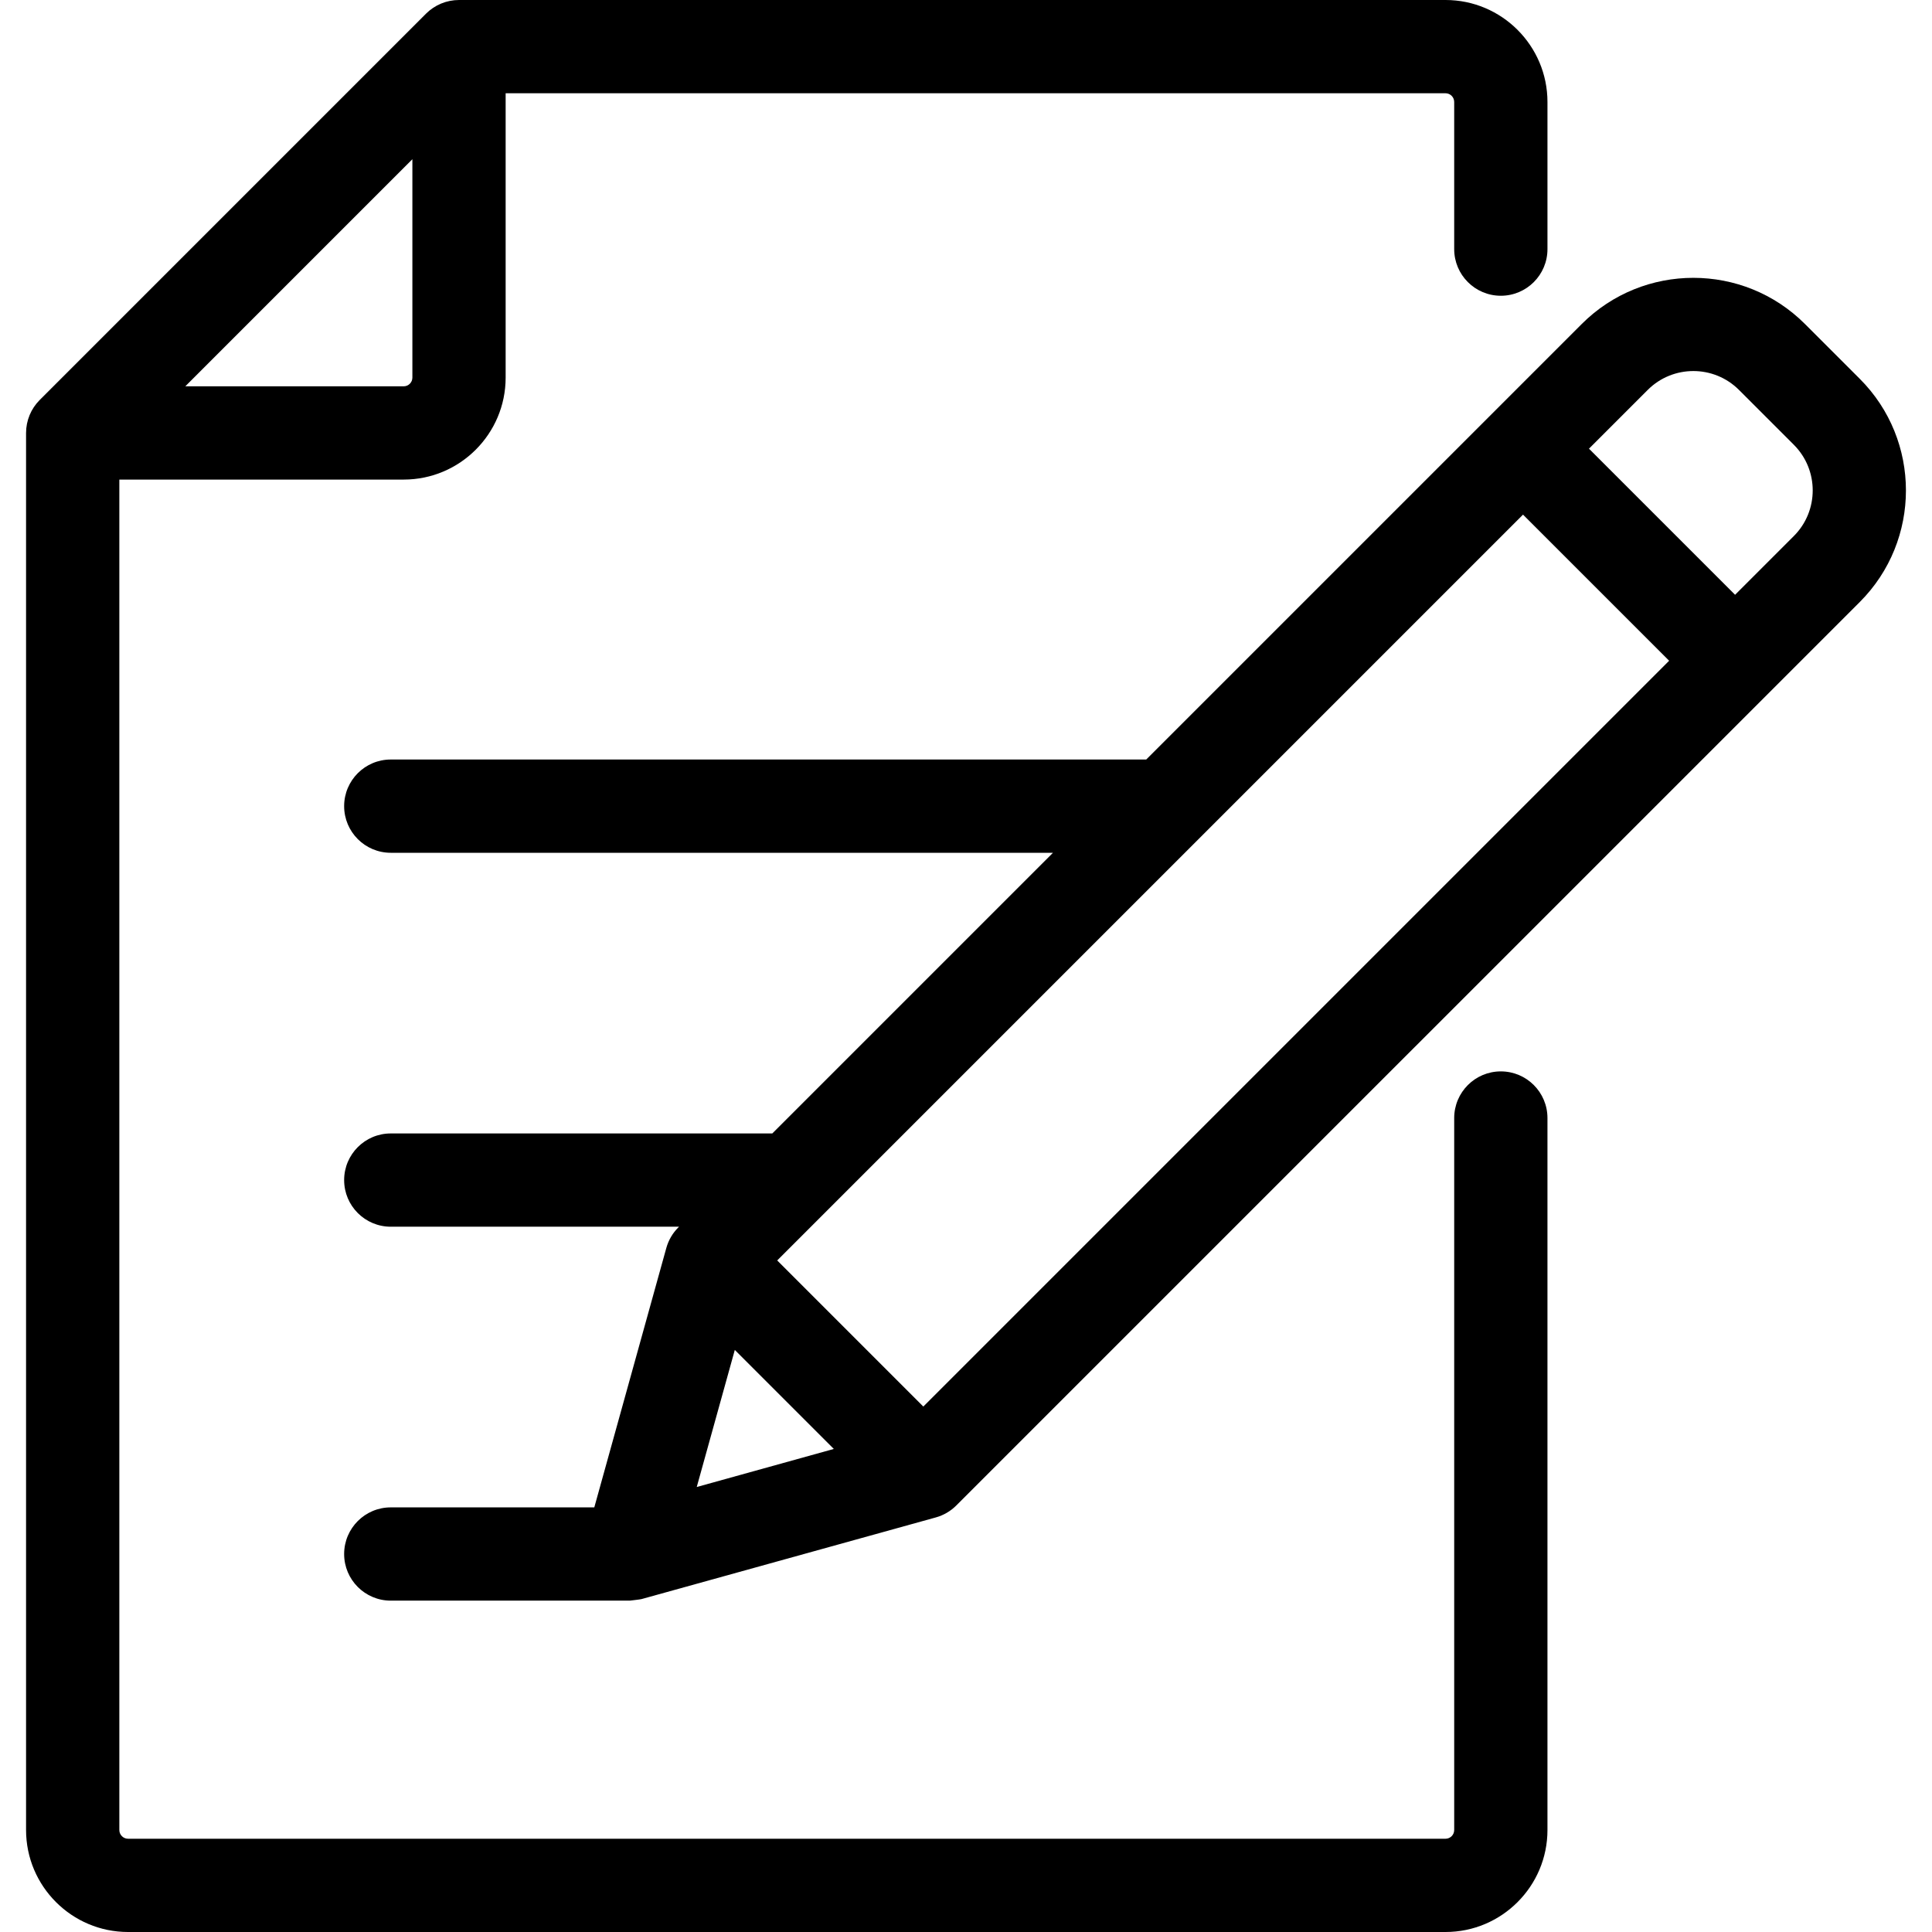
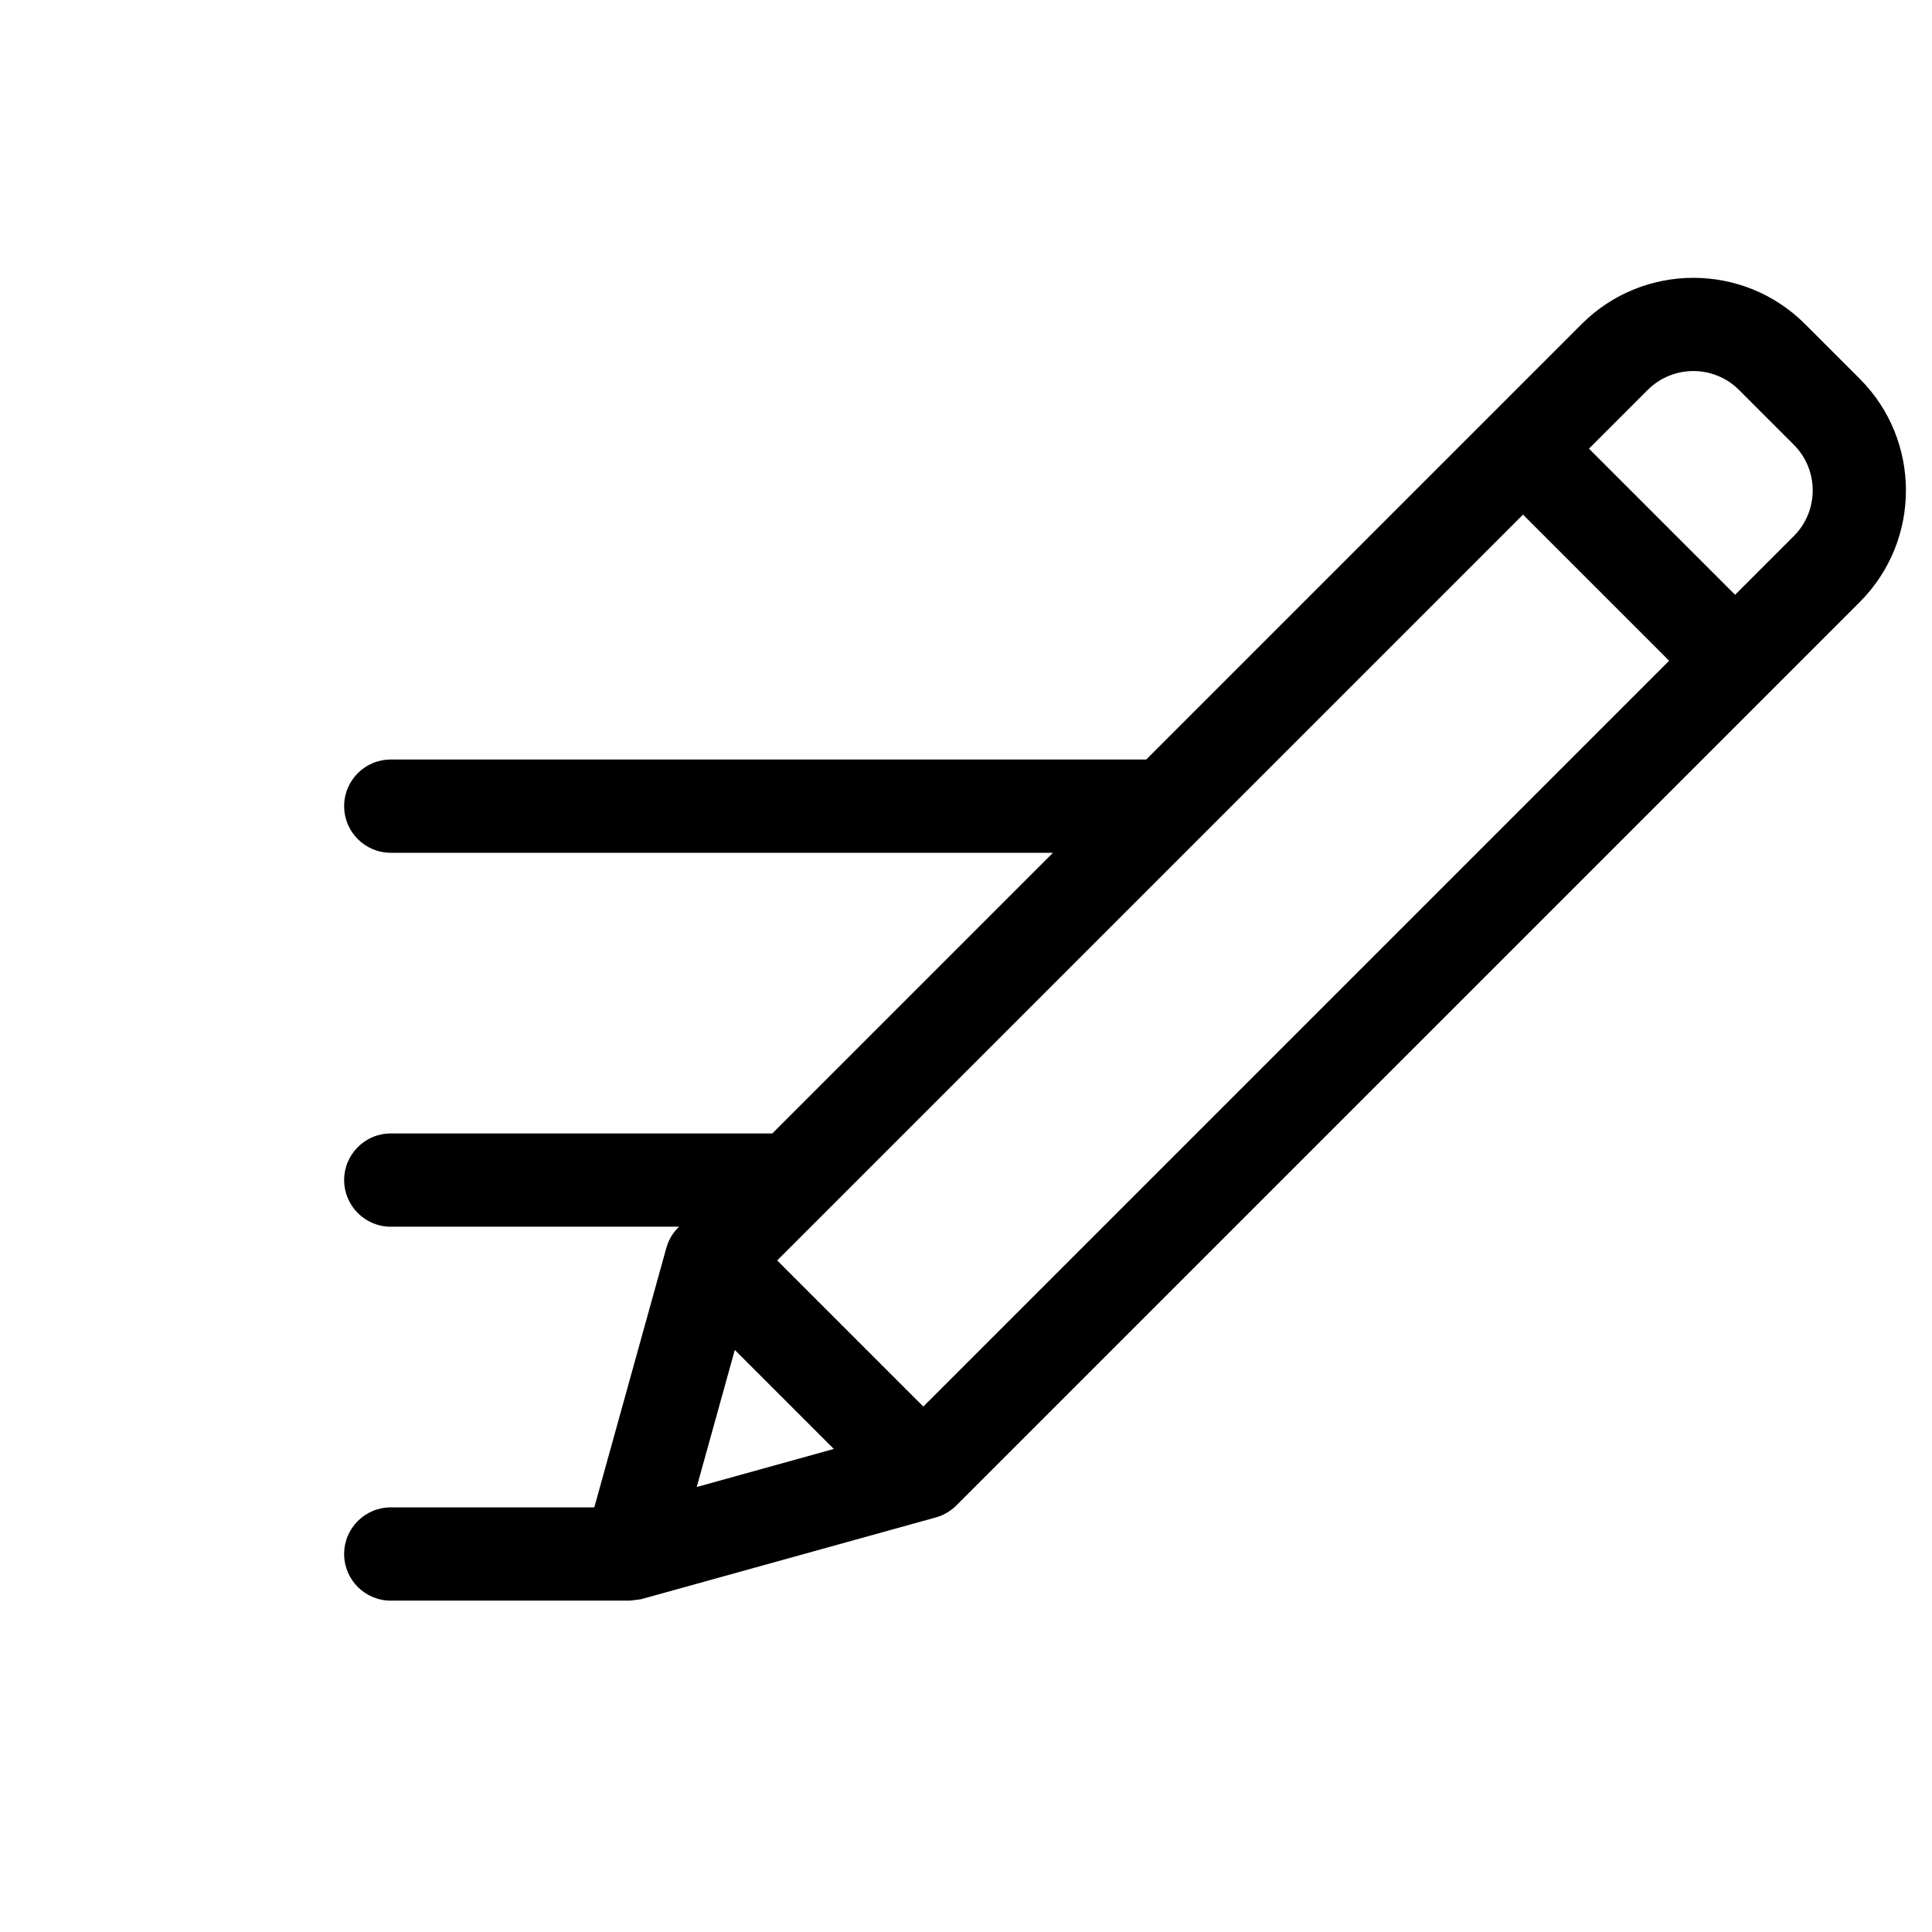
<svg xmlns="http://www.w3.org/2000/svg" version="1.1" id="Layer_1" x="0px" y="0px" viewBox="0 0 512 512" style="enable-background:new 0 0 512 512;" xml:space="preserve">
  <g>
    <g>
-       <path d="M397.736,78.378c6.824,0,12.358-5.533,12.358-12.358V27.027C410.094,12.125,397.977,0,383.08,0H121.641    c-3.277,0-6.42,1.303-8.739,3.62L10.527,105.995c-2.317,2.317-3.62,5.461-3.62,8.738v370.239C6.908,499.875,19.032,512,33.935,512    h349.144c14.897,0,27.014-12.125,27.014-27.027V296.289c0.001-6.824-5.532-12.358-12.357-12.358    c-6.824,0-12.358,5.533-12.358,12.358v188.684c0,1.274-1.031,2.311-2.297,2.311H33.936c-1.274,0-2.311-1.037-2.311-2.311v-357.88    h75.36c14.898,0,27.016-12.12,27.016-27.017V24.716H383.08c1.267,0,2.297,1.037,2.297,2.311V66.02    C385.377,72.845,390.911,78.378,397.736,78.378z M109.285,100.075c0,1.269-1.032,2.301-2.3,2.301H49.107l60.178-60.18V100.075z" />
-     </g>
+       </g>
  </g>
  <g>
    <g>
      <path d="M492.865,100.396l-14.541-14.539c-16.304-16.304-42.832-16.302-59.138,0L303.763,201.28H103.559    c-6.825,0-12.358,5.533-12.358,12.358c0,6.825,5.533,12.358,12.358,12.358h175.488l-74.379,74.379H103.559    c-6.825,0-12.358,5.533-12.358,12.358s5.533,12.358,12.358,12.358h76.392l-0.199,0.199c-1.508,1.508-2.598,3.379-3.169,5.433    l-19.088,68.747h-53.936c-6.825,0-12.358,5.533-12.358,12.358s5.533,12.358,12.358,12.358h63.332c0.001,0,2.709-0.306,3.107-0.41    c0.065-0.017,77.997-21.642,77.997-21.642c2.054-0.57,3.926-1.662,5.433-3.169l239.438-239.435    C509.168,143.228,509.168,116.7,492.865,100.396z M184.644,394.073l10.087-36.326l26.24,26.24L184.644,394.073z M244.69,372.752    l-38.721-38.721l197.648-197.648l38.722,38.721L244.69,372.752z M475.387,142.054l-15.571,15.571l-38.722-38.722l15.571-15.571    c6.669-6.668,17.517-6.667,24.181,0l14.541,14.541C482.054,124.54,482.054,135.388,475.387,142.054z" />
    </g>
  </g>
  <g>
</g>
  <g>
</g>
  <g>
</g>
  <g>
</g>
  <g>
</g>
  <g>
</g>
  <g>
</g>
  <g>
</g>
  <g>
</g>
  <g>
</g>
  <g>
</g>
  <g>
</g>
  <g>
</g>
  <g>
</g>
  <g>
</g>
</svg>